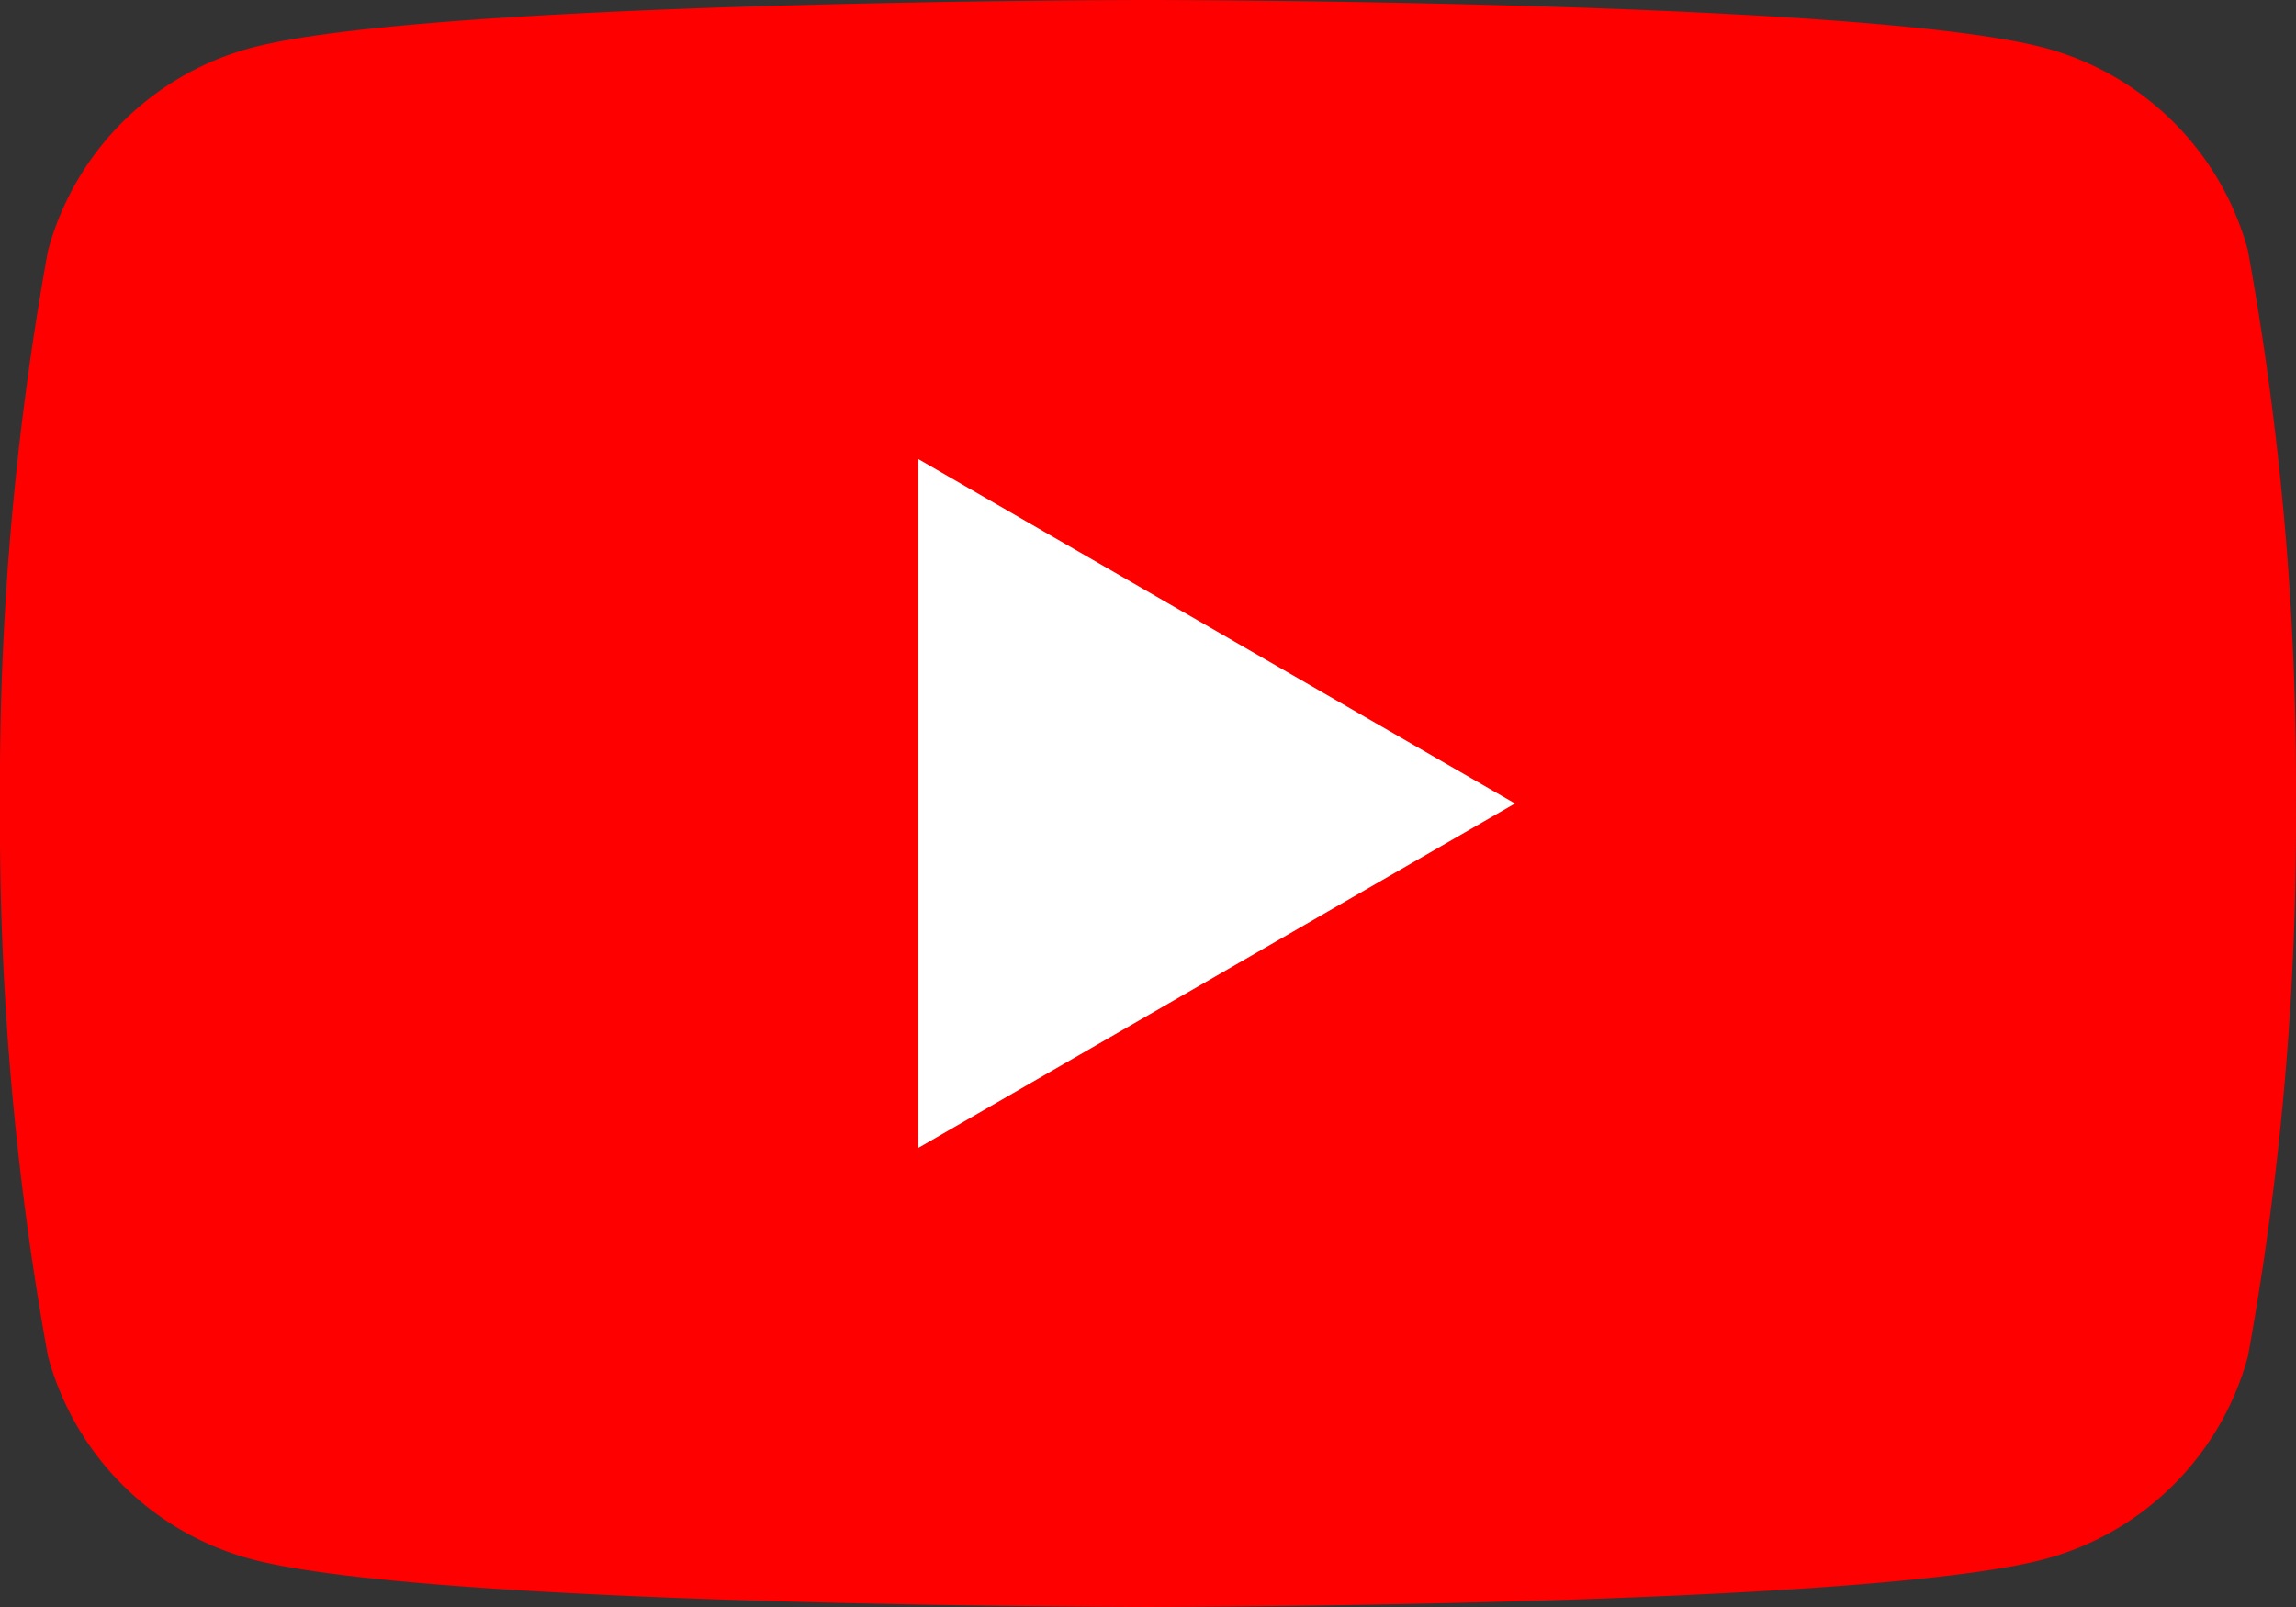
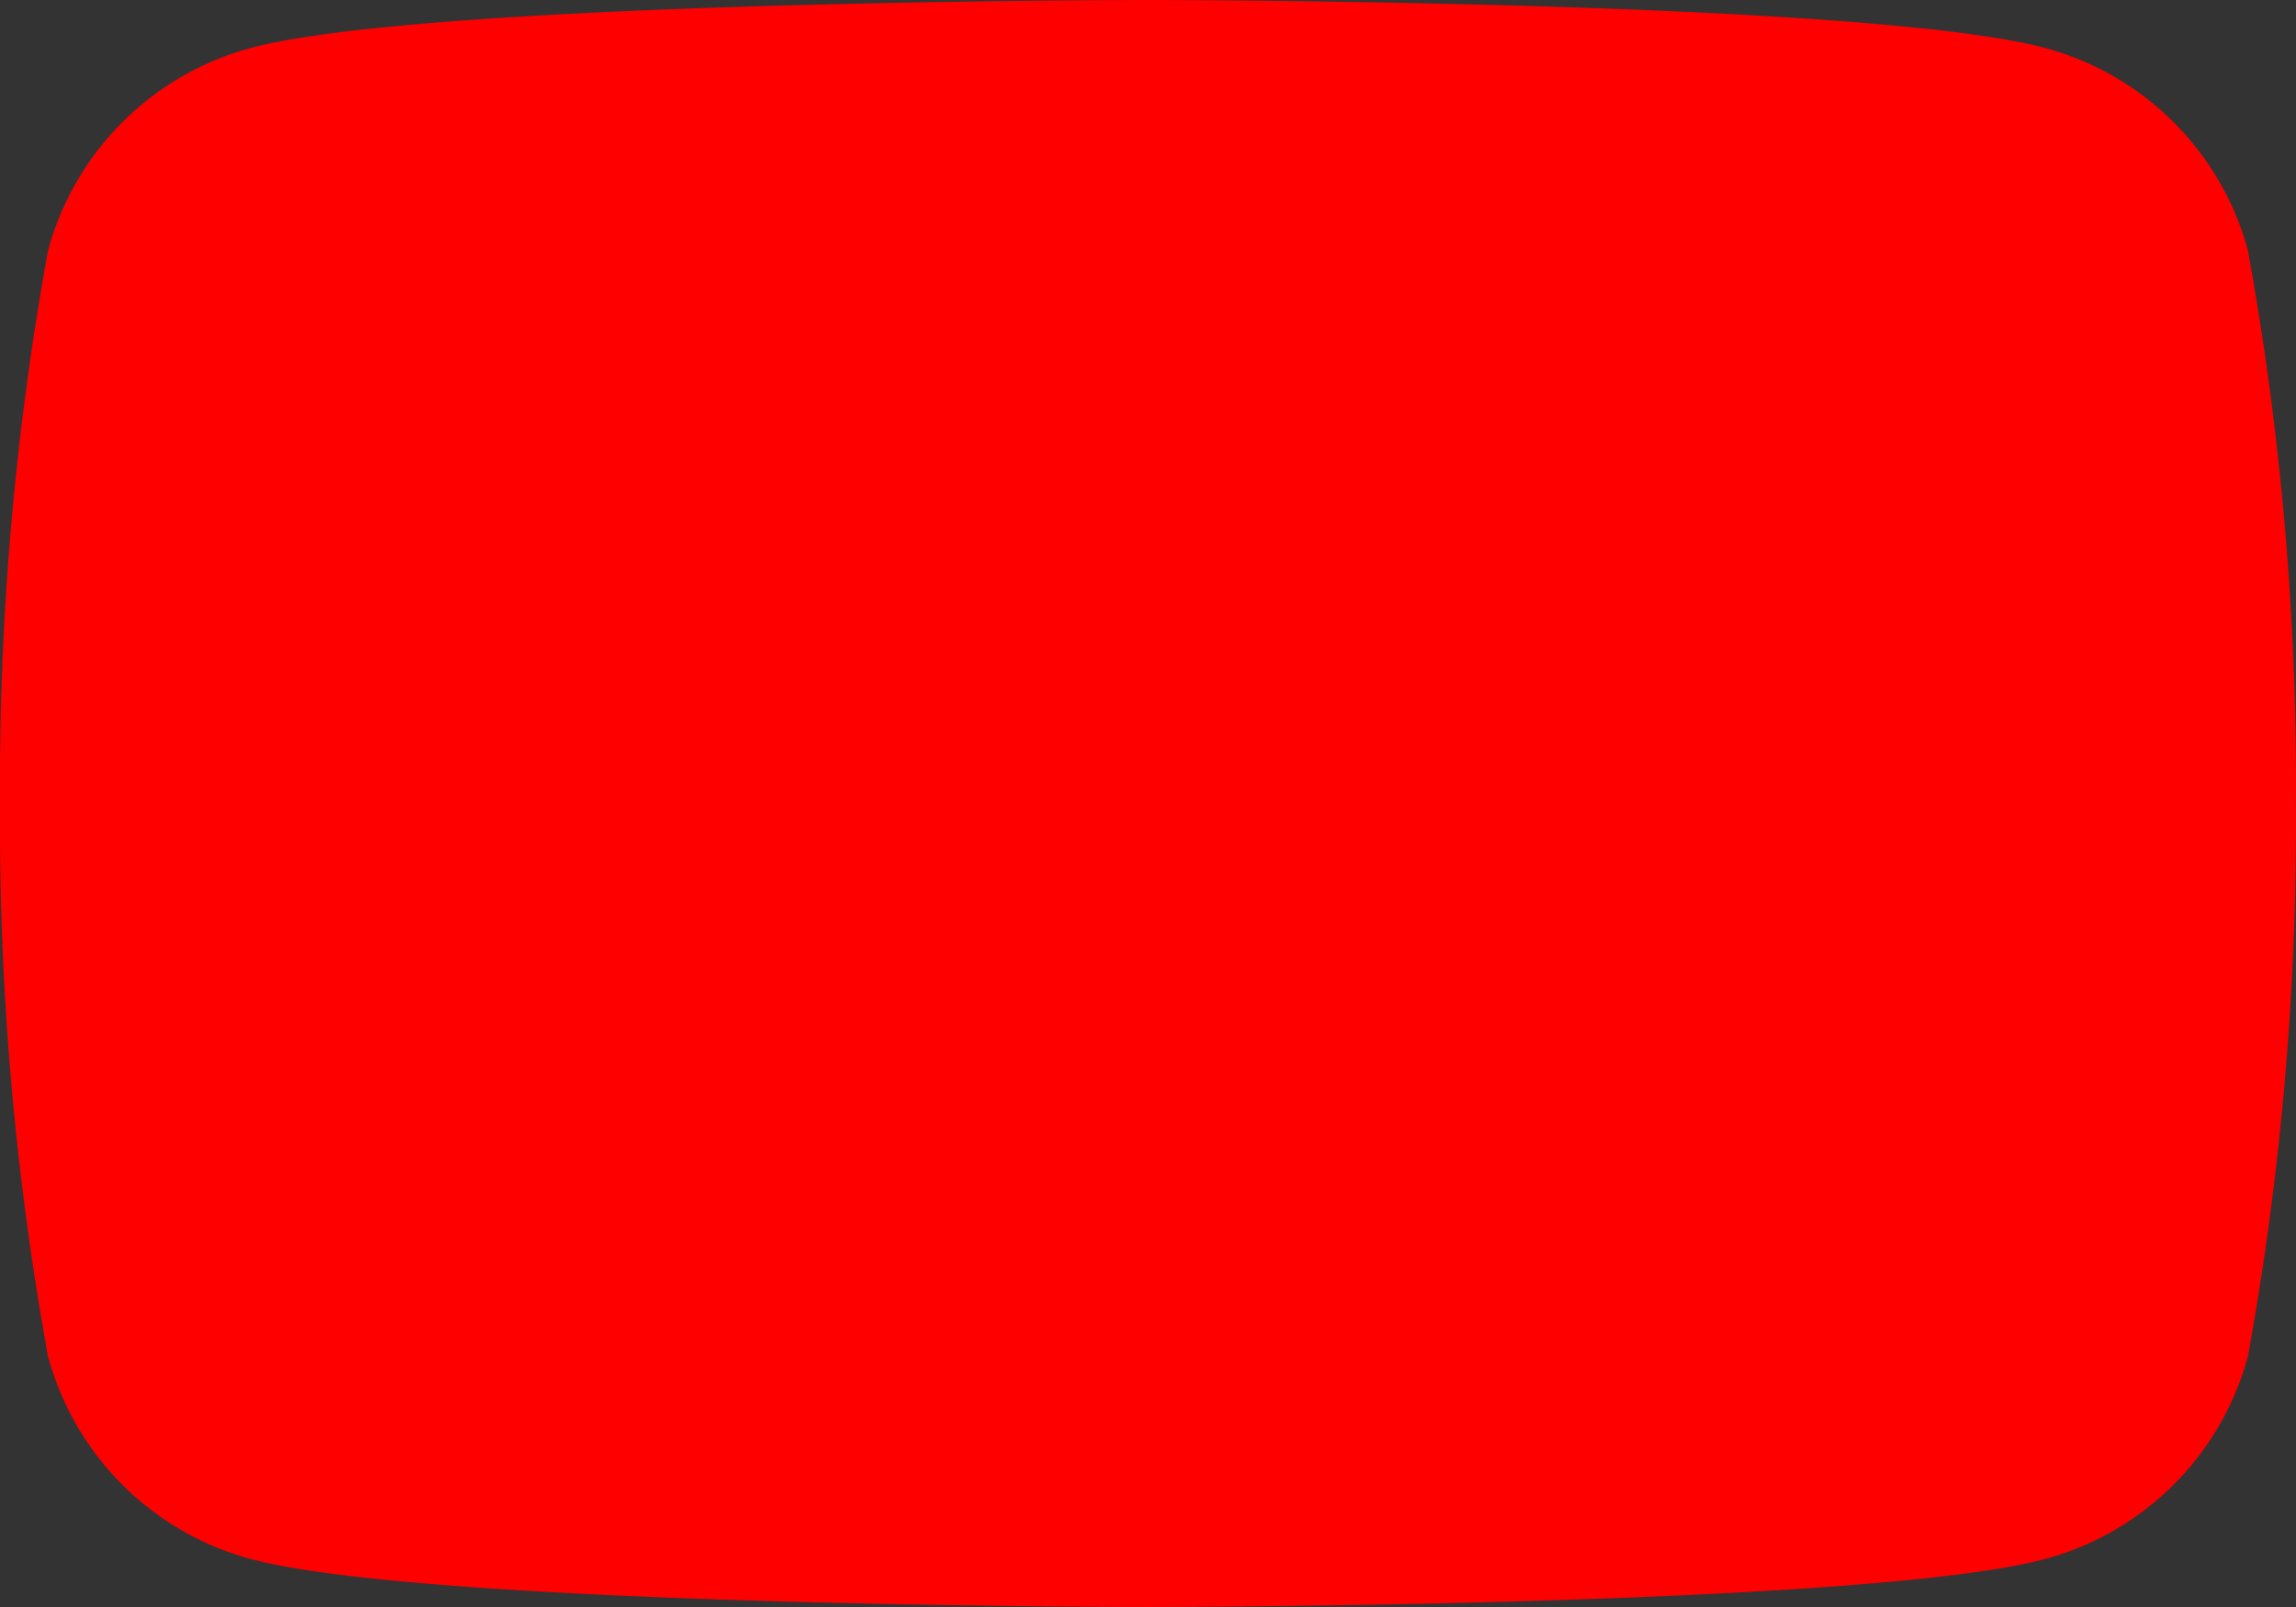
<svg xmlns="http://www.w3.org/2000/svg" width="30.789" height="21.552" viewBox="0 0 30.789 21.552">
  <rect x="0" y="0" width="30.789" height="21.552" fill="#333333" stroke="none" />
  <defs>
    <clipPath id="a">
      <rect width="30.789" height="21.552" transform="translate(0 0)" fill="none" />
    </clipPath>
  </defs>
  <g transform="translate(0 0)" clip-path="url(#a)">
    <path d="M30.146,3.365A3.856,3.856,0,0,0,27.423.643C25.022,0,15.394,0,15.394,0S5.767,0,3.365.643A3.856,3.856,0,0,0,.643,3.365,40.077,40.077,0,0,0,0,10.776a40.074,40.074,0,0,0,.643,7.411,3.856,3.856,0,0,0,2.722,2.722c2.4.643,12.029.643,12.029.643s9.628,0,12.029-.643a3.856,3.856,0,0,0,2.722-2.722,40.059,40.059,0,0,0,.643-7.411,40.061,40.061,0,0,0-.643-7.411" transform="translate(0 0)" fill="red" />
-     <path d="M48.594,33.534l8-4.618-8-4.618Z" transform="translate(-36.278 -18.14)" fill="#fff" />
  </g>
</svg>